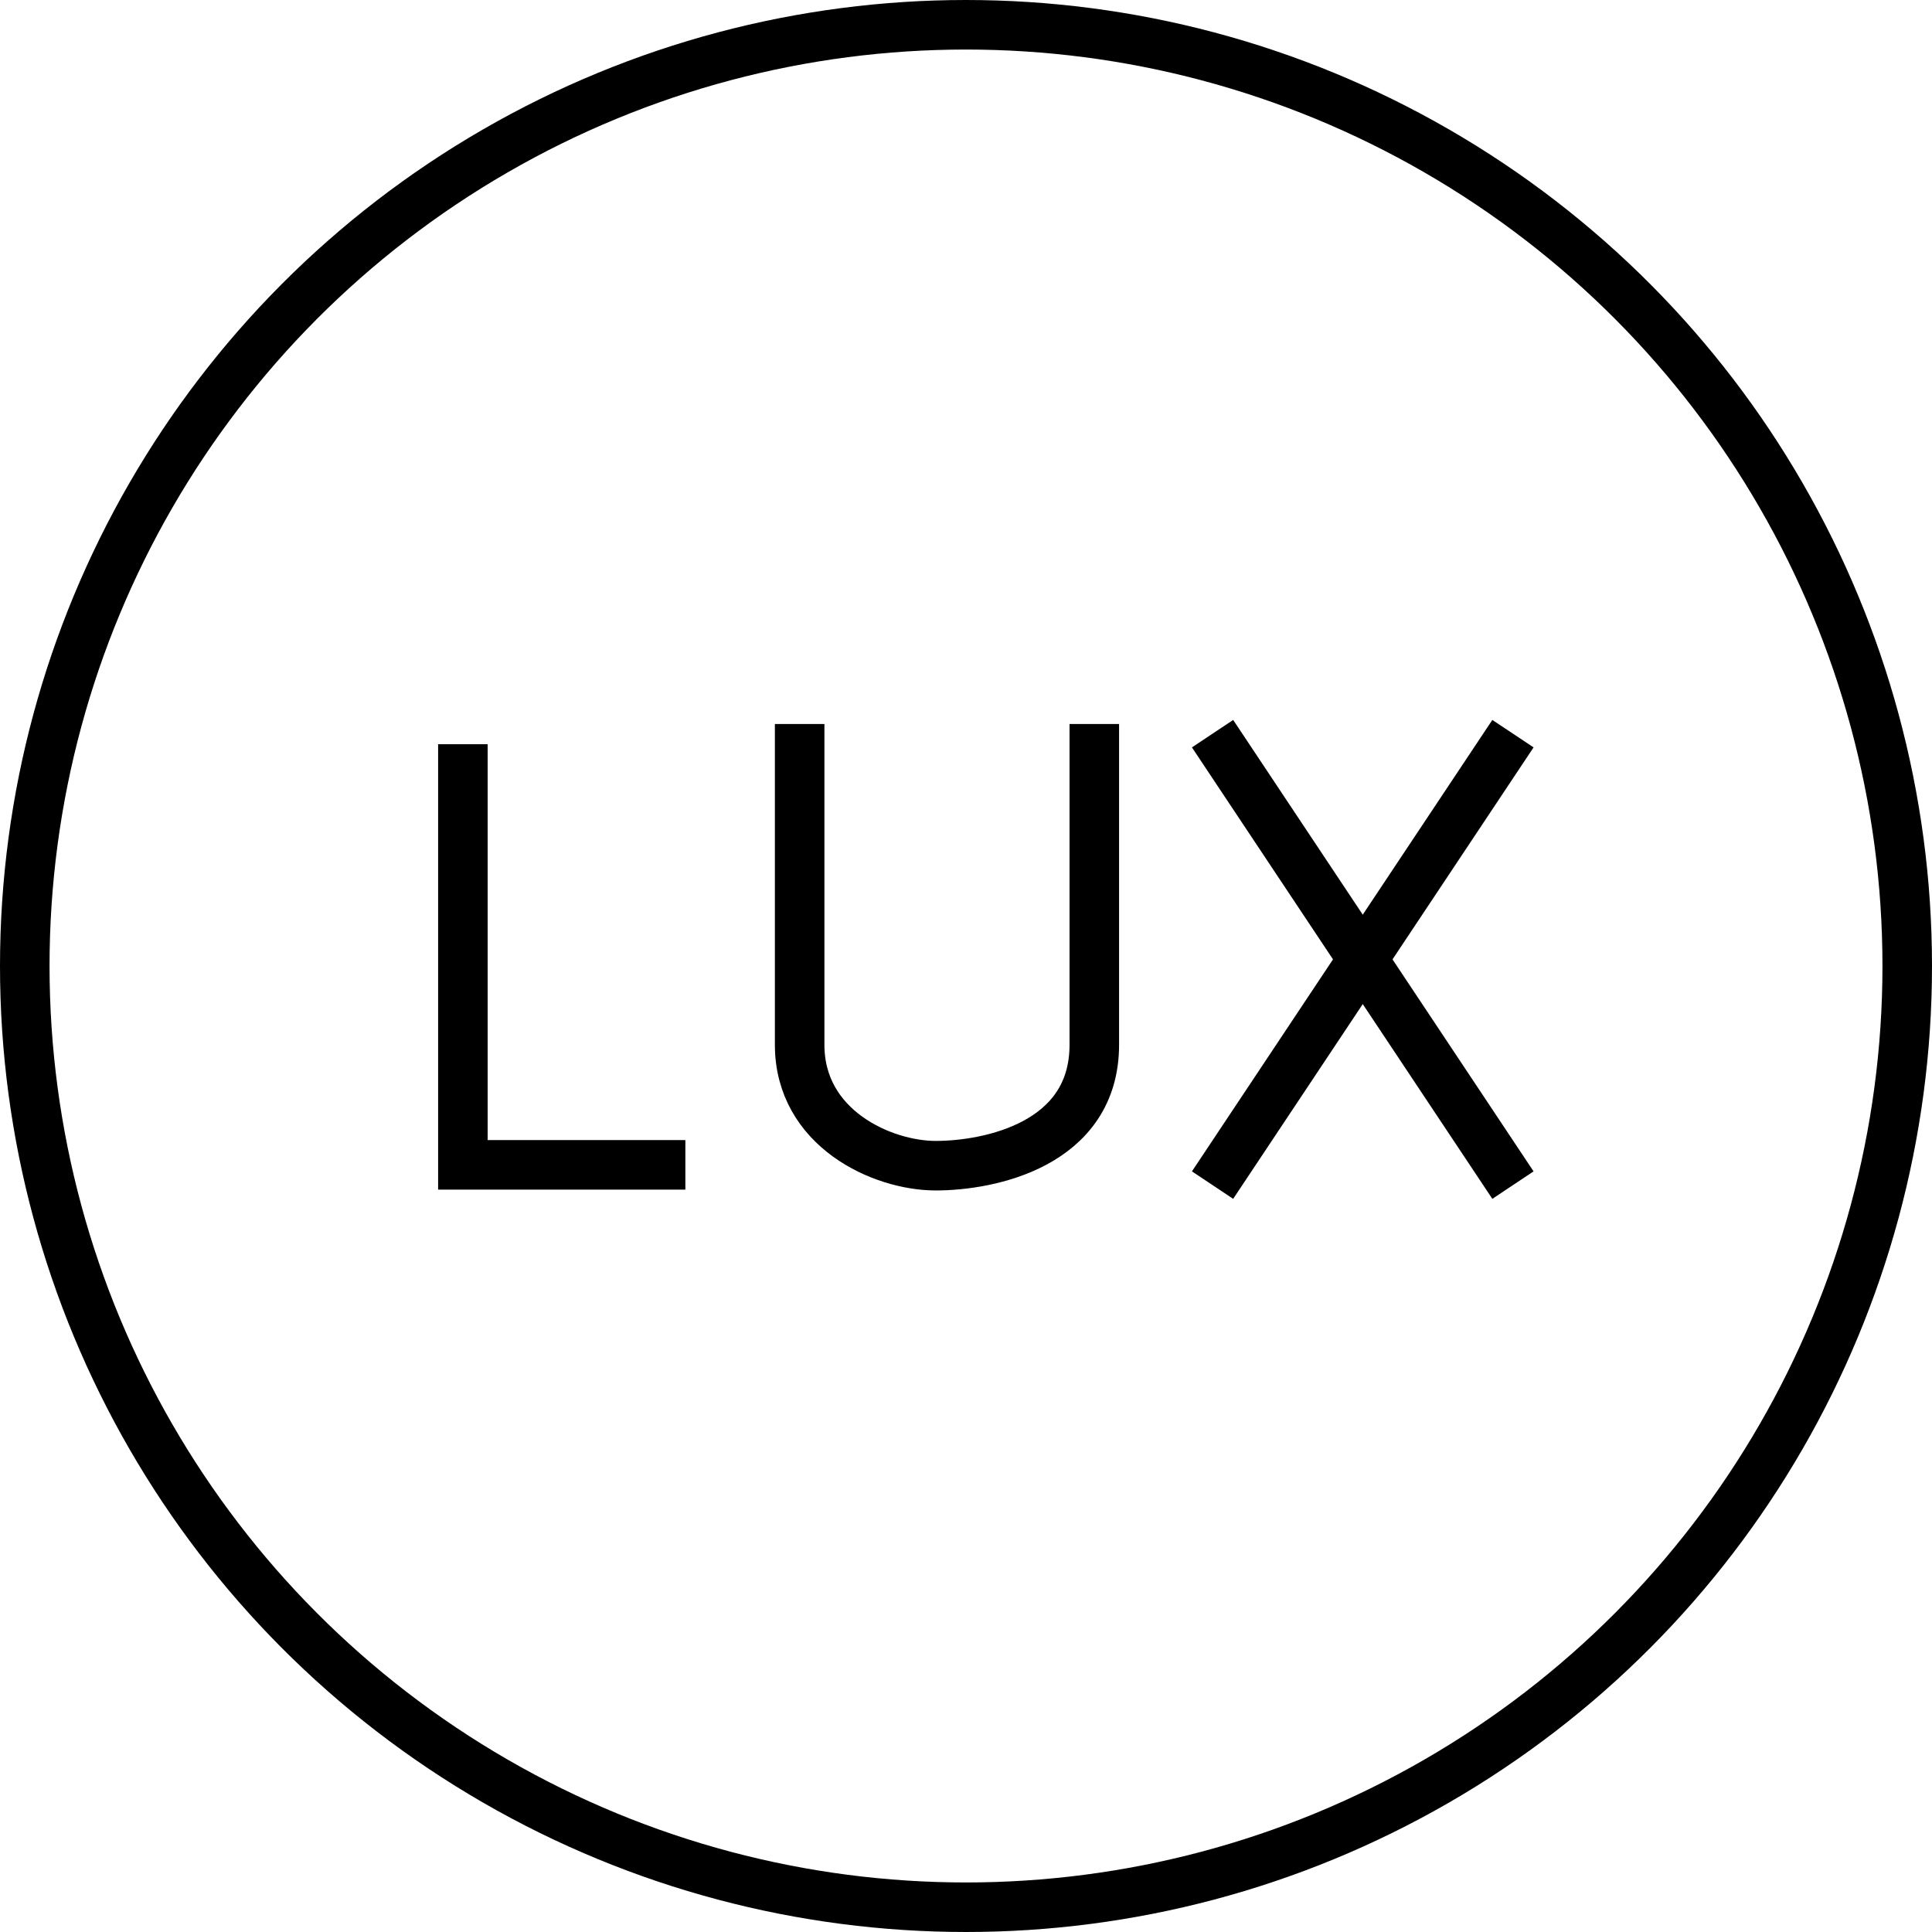
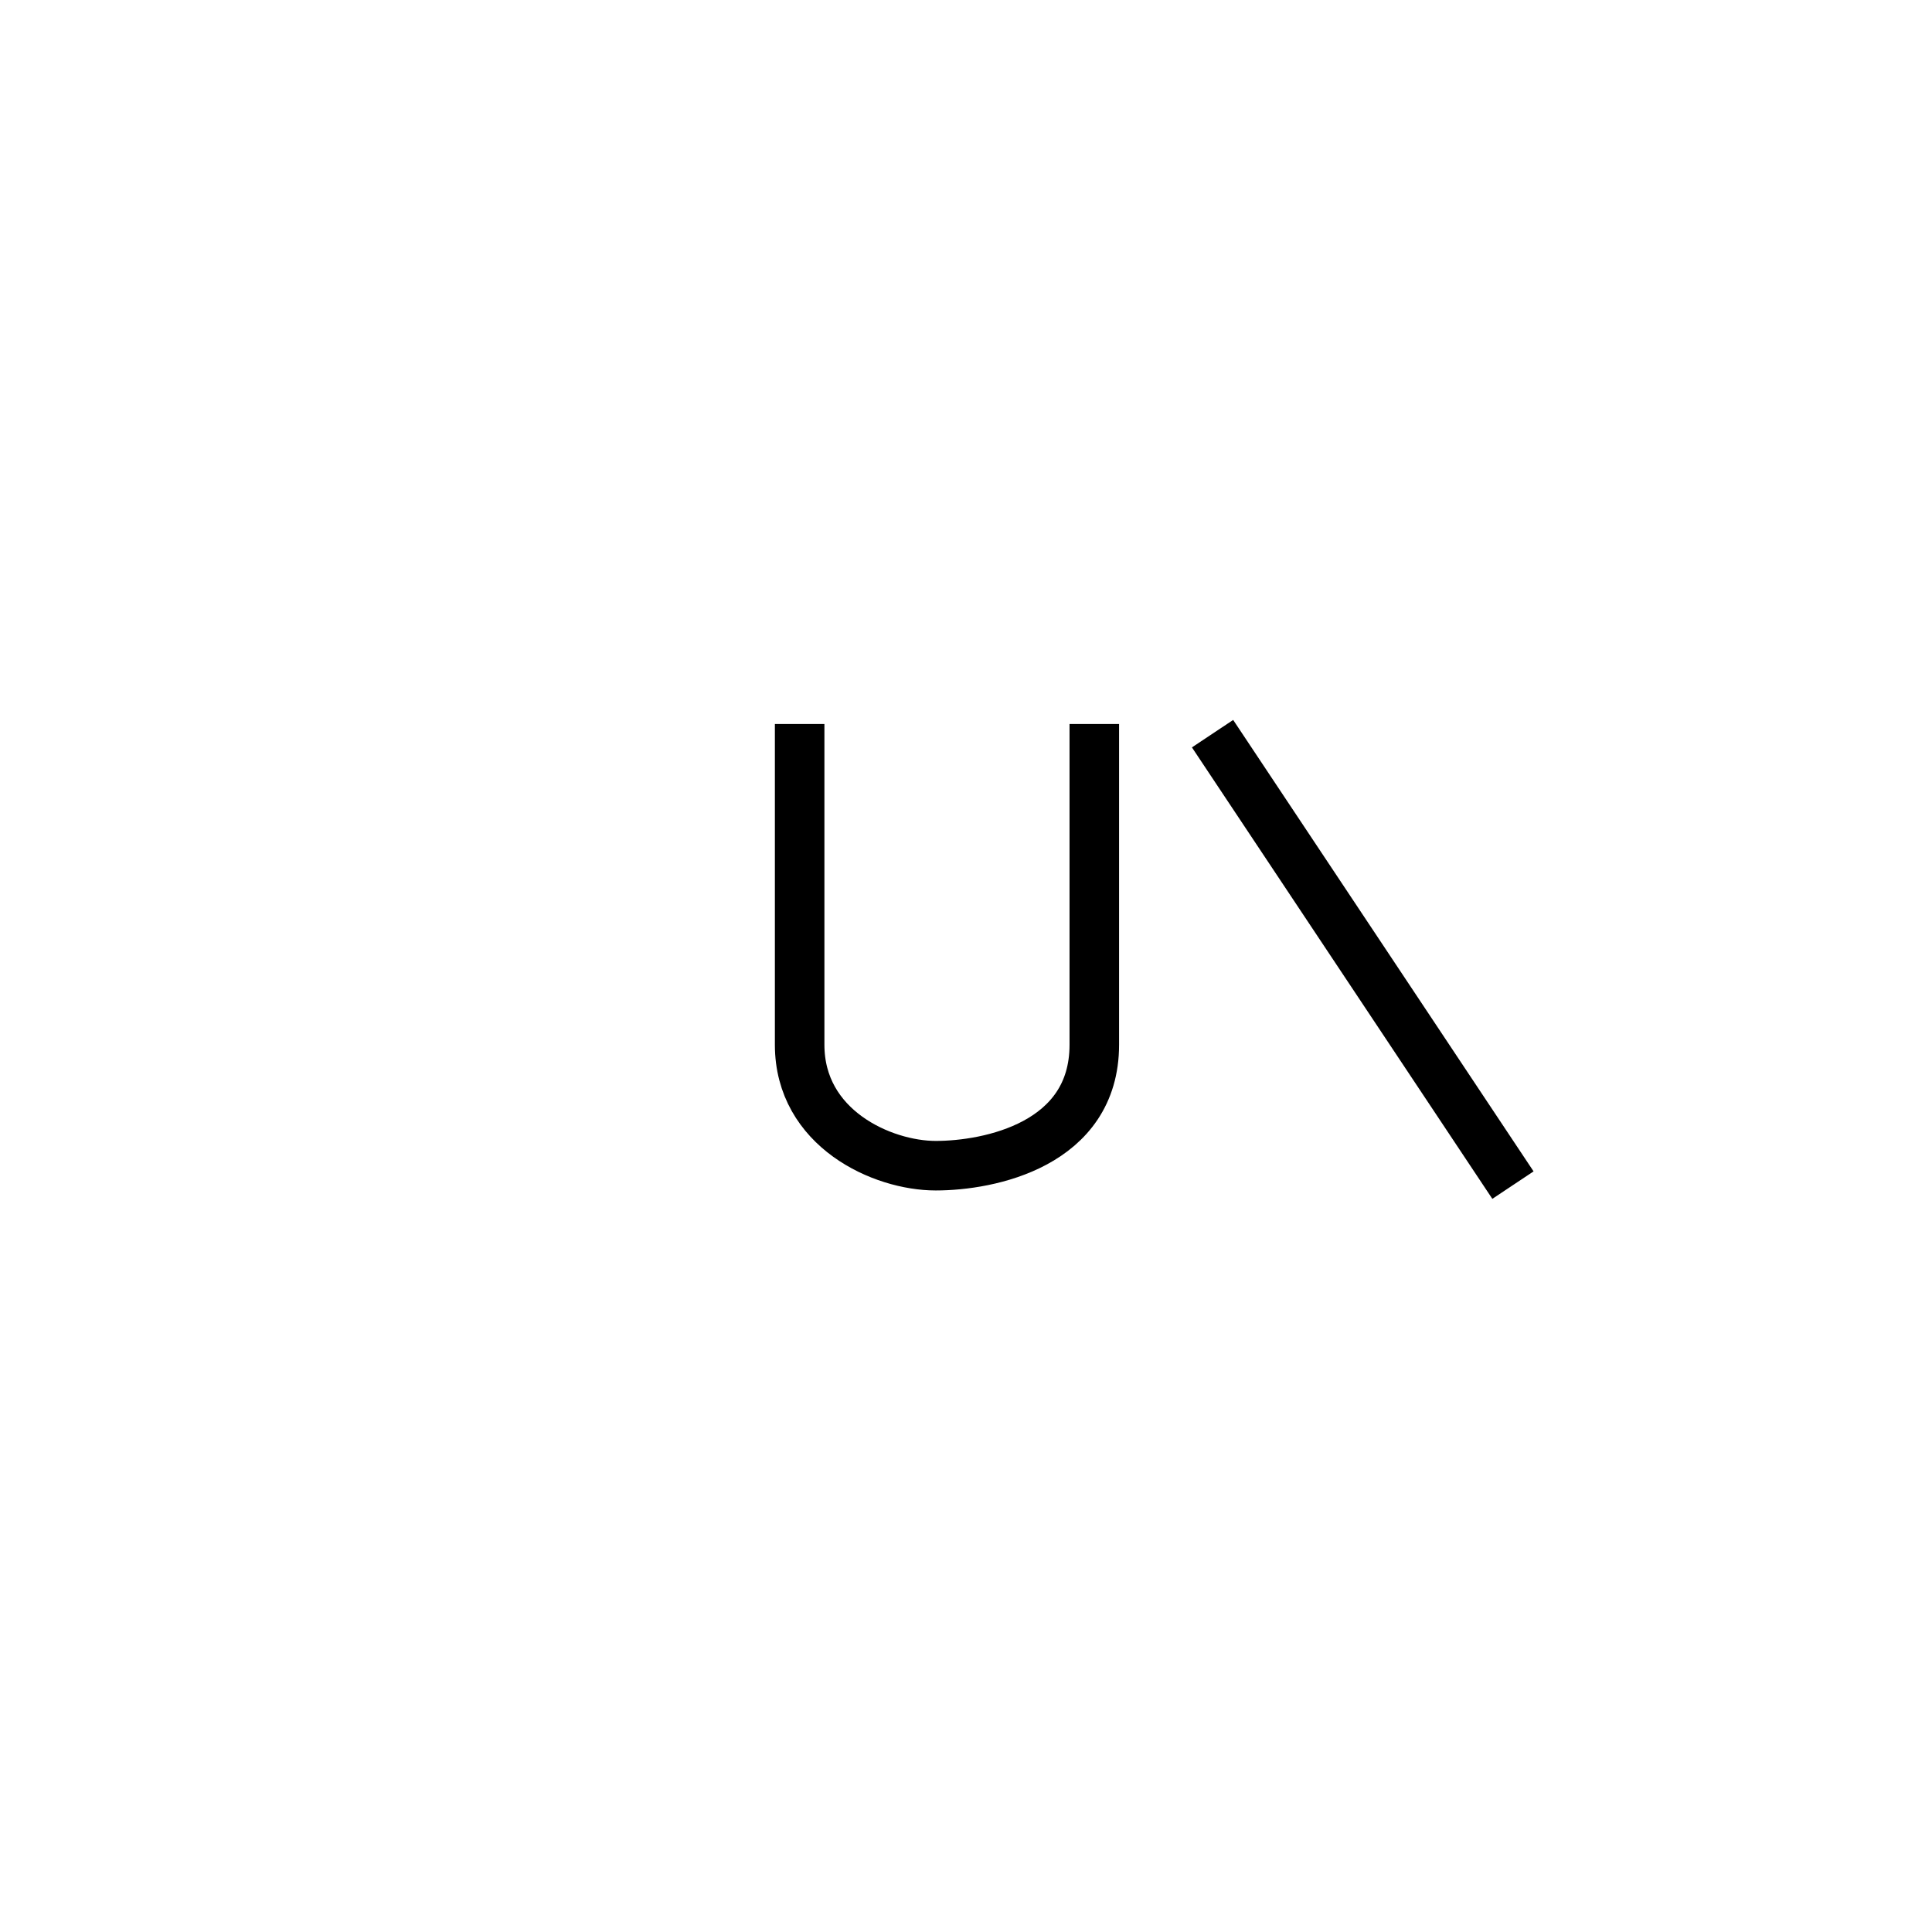
<svg xmlns="http://www.w3.org/2000/svg" baseProfile="tiny" viewBox="0 0 60 60" width="60" height="60">
-   <rect x="0" y="0" width="60" height="60" fill="#fff" />
  <svg viewBox="0 0 39 39">
    <g fill="none" fill-rule="nonzero" stroke="none" stroke-width="1" transform="translate(-10 -11)">
-       <path d="M0 0H60V60H0z" />
-       <circle cx="29.5" cy="30.5" r="19" stroke="#000" />
      <g stroke="#000" transform="translate(19 25)">
-         <path d="M.344 1.023.344 9.514 4.835 9.514" />
        <path d="M7.142.615V7.09c0 1.69 1.667 2.441 2.747 2.441 1.08 0 3.201-.425 3.201-2.441V.615M15.477.81l6.064 9.113" />
-         <path d="m15.477.81 6.064 9.113" transform="matrix(-1 0 0 1 37.018 0)" />
      </g>
    </g>
  </svg>
</svg>